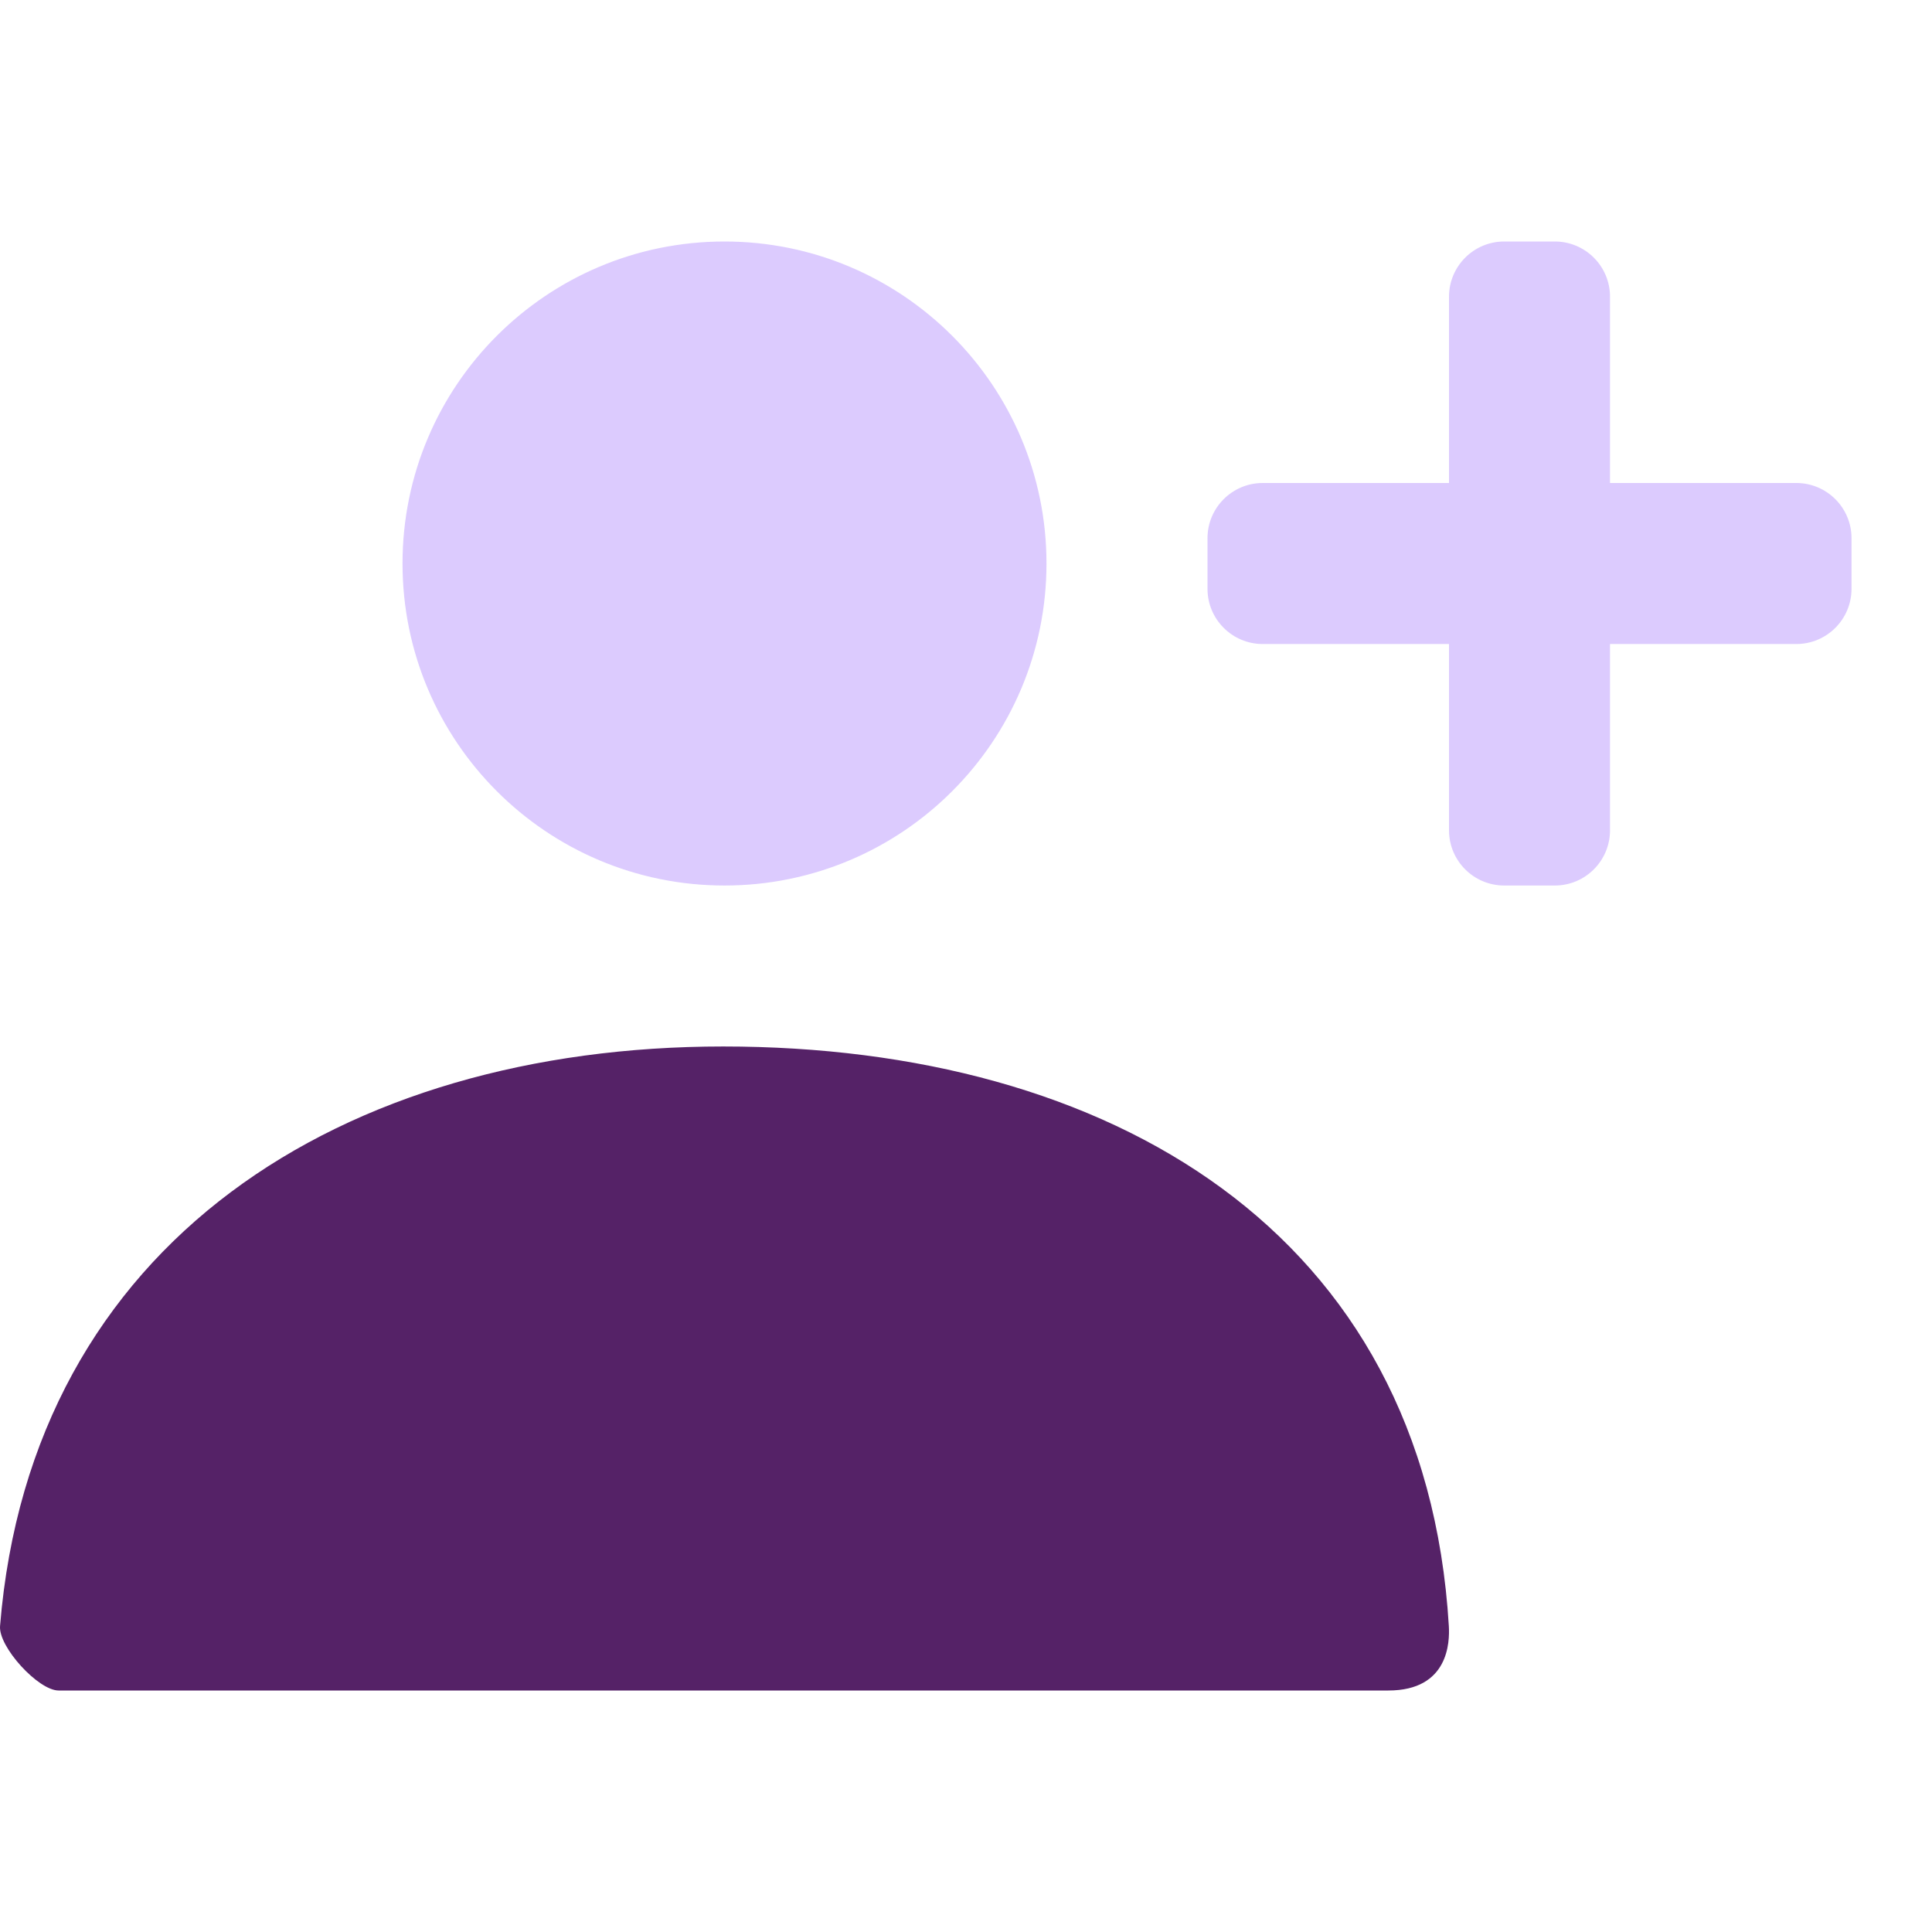
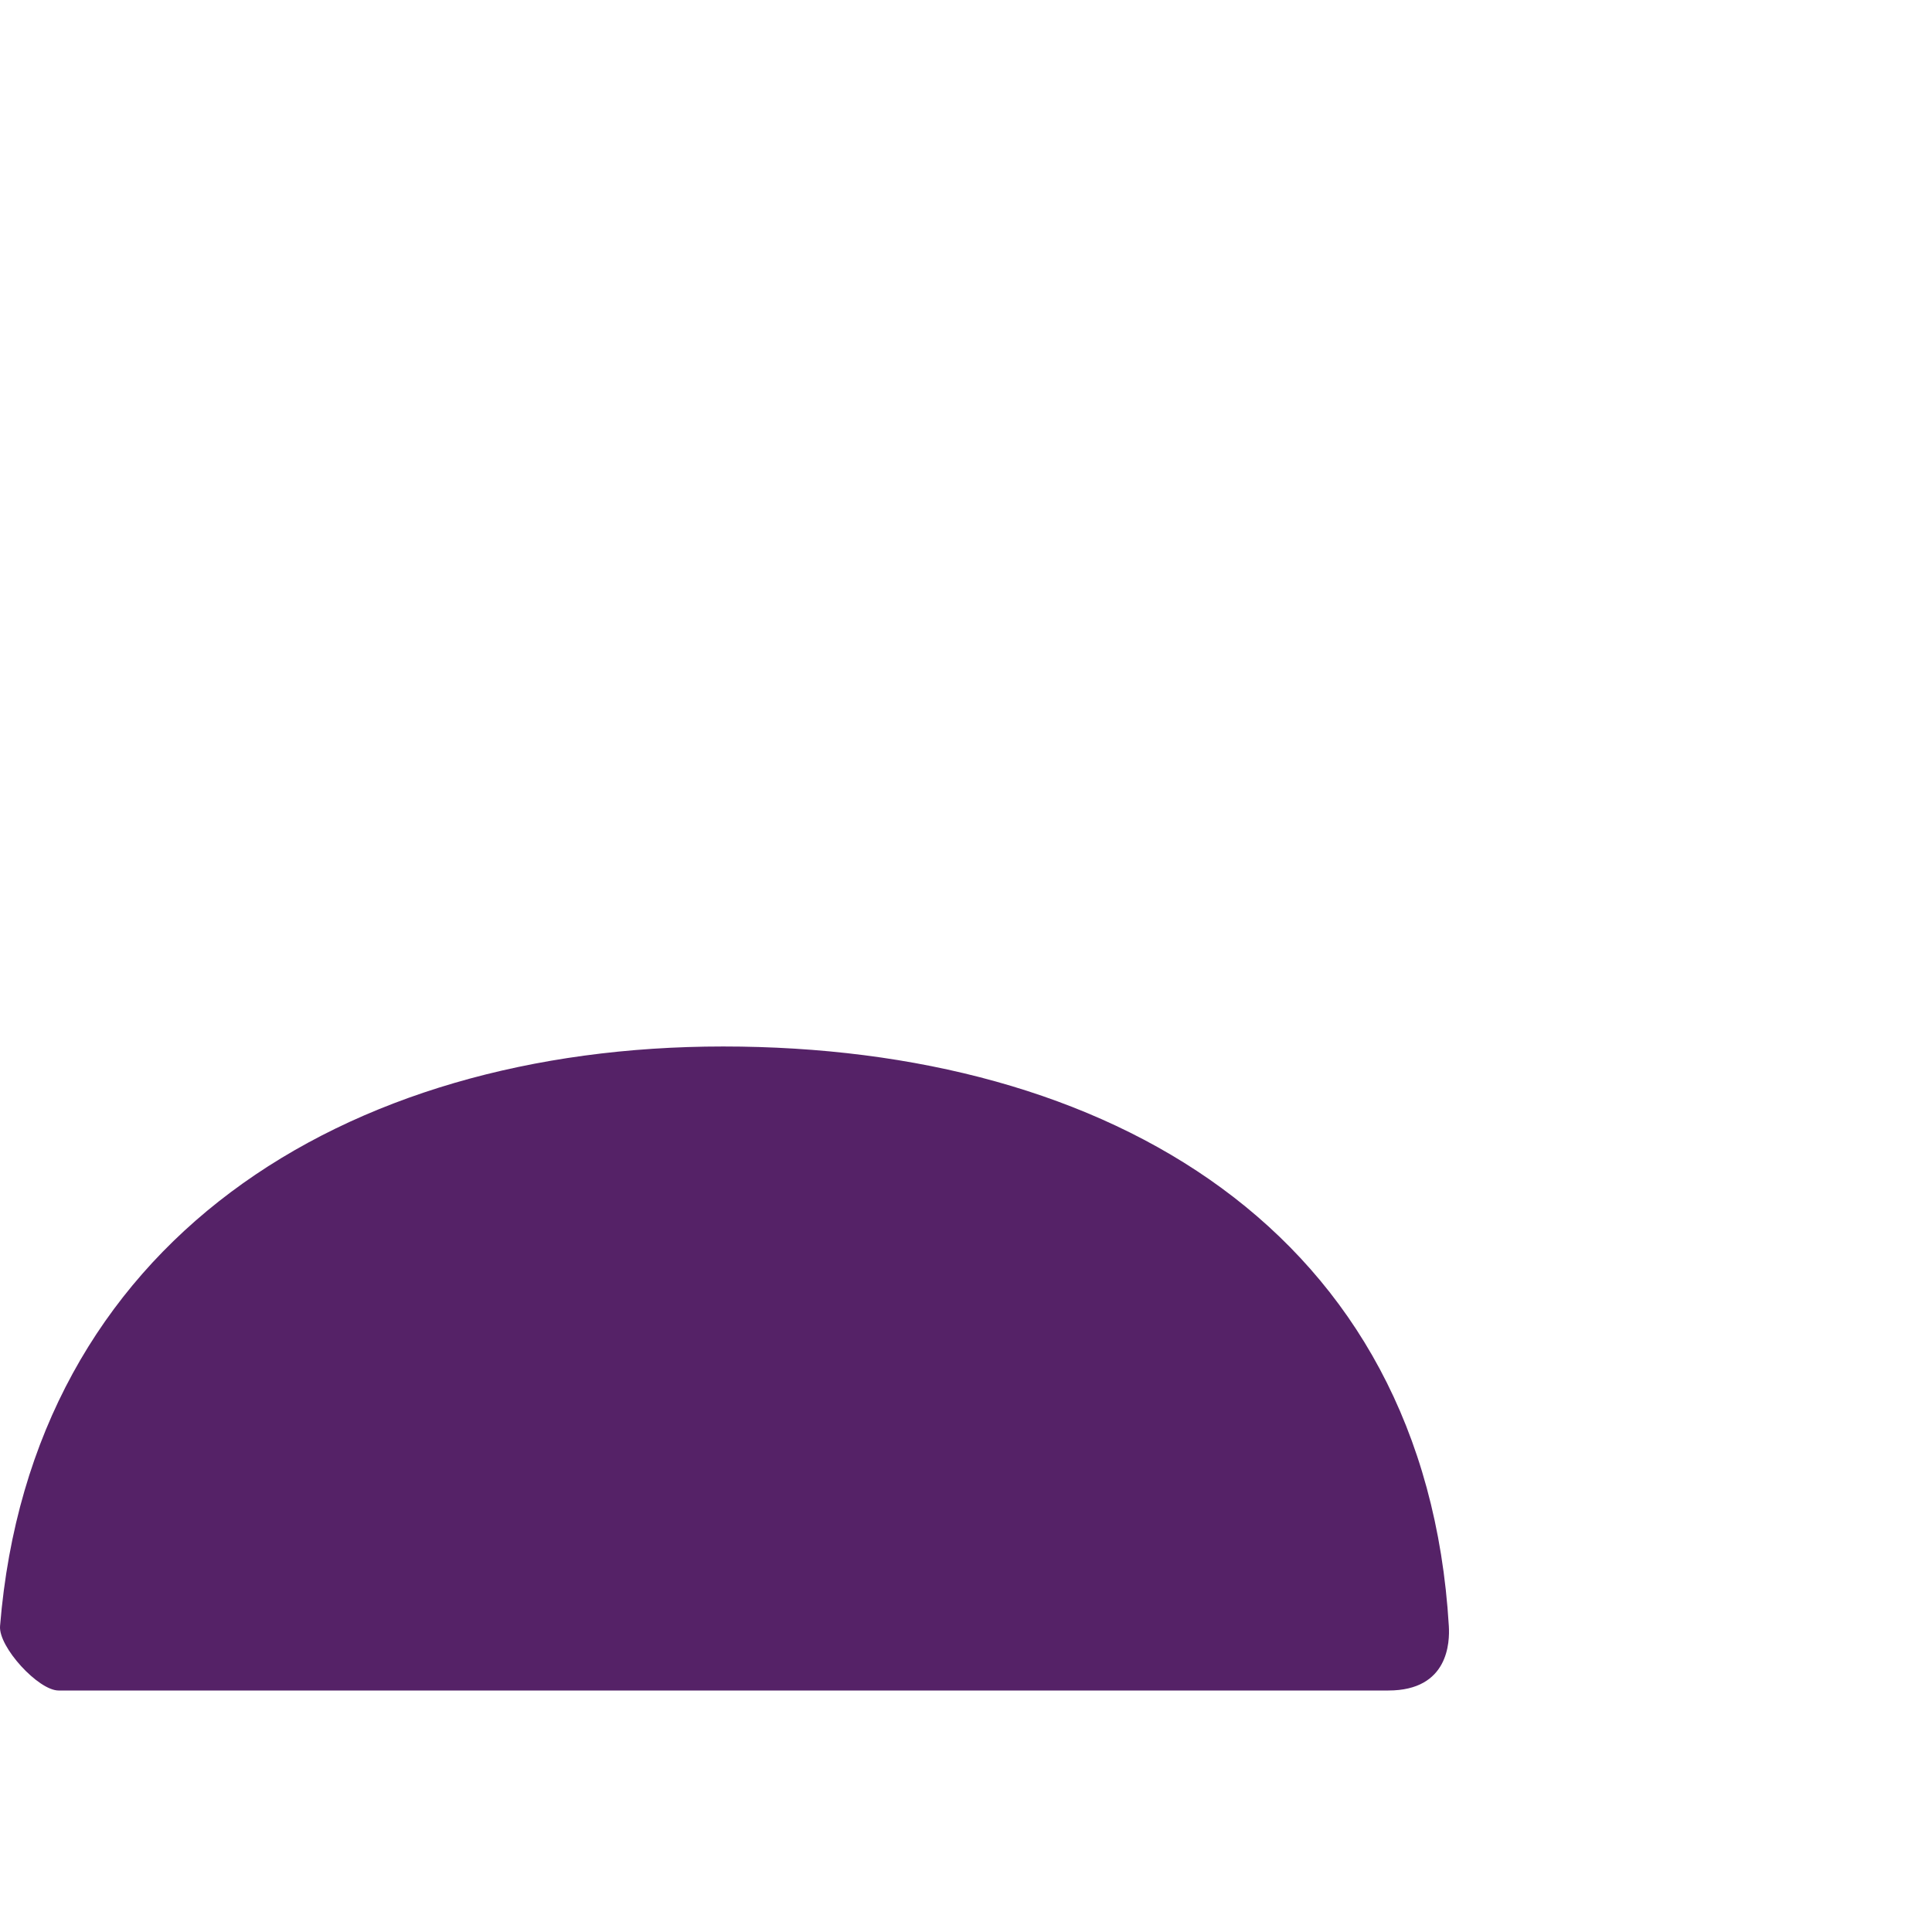
<svg xmlns="http://www.w3.org/2000/svg" width="35" height="35" viewBox="0 0 35 35" fill="none">
-   <path opacity="0.3" fill-rule="evenodd" clip-rule="evenodd" d="M13.125 16.042C9.903 16.042 7.292 13.43 7.292 10.208C7.292 6.987 9.903 4.375 13.125 4.375C16.347 4.375 18.958 6.987 18.958 10.208C18.958 13.43 16.347 16.042 13.125 16.042ZM27.25 16.042C26.698 16.042 26.25 15.594 26.25 15.042V11.667H22.875C22.323 11.667 21.875 11.219 21.875 10.667V9.75C21.875 9.198 22.323 8.75 22.875 8.75H26.25V5.375C26.25 4.823 26.698 4.375 27.25 4.375H28.167C28.719 4.375 29.167 4.823 29.167 5.375V8.75H32.542C33.094 8.75 33.542 9.198 33.542 9.75V10.667C33.542 11.219 33.094 11.667 32.542 11.667H29.167V15.042C29.167 15.594 28.719 16.042 28.167 16.042H27.25Z" fill="#8A50FC" />
  <path d="M0.001 29.457C0.566 22.497 6.215 18.958 13.101 18.958C20.083 18.958 25.82 22.303 26.247 29.458C26.264 29.743 26.247 30.625 25.151 30.625C19.747 30.625 11.717 30.625 1.061 30.625C0.695 30.625 -0.03 29.836 0.001 29.457Z" fill="#552267" />
</svg>